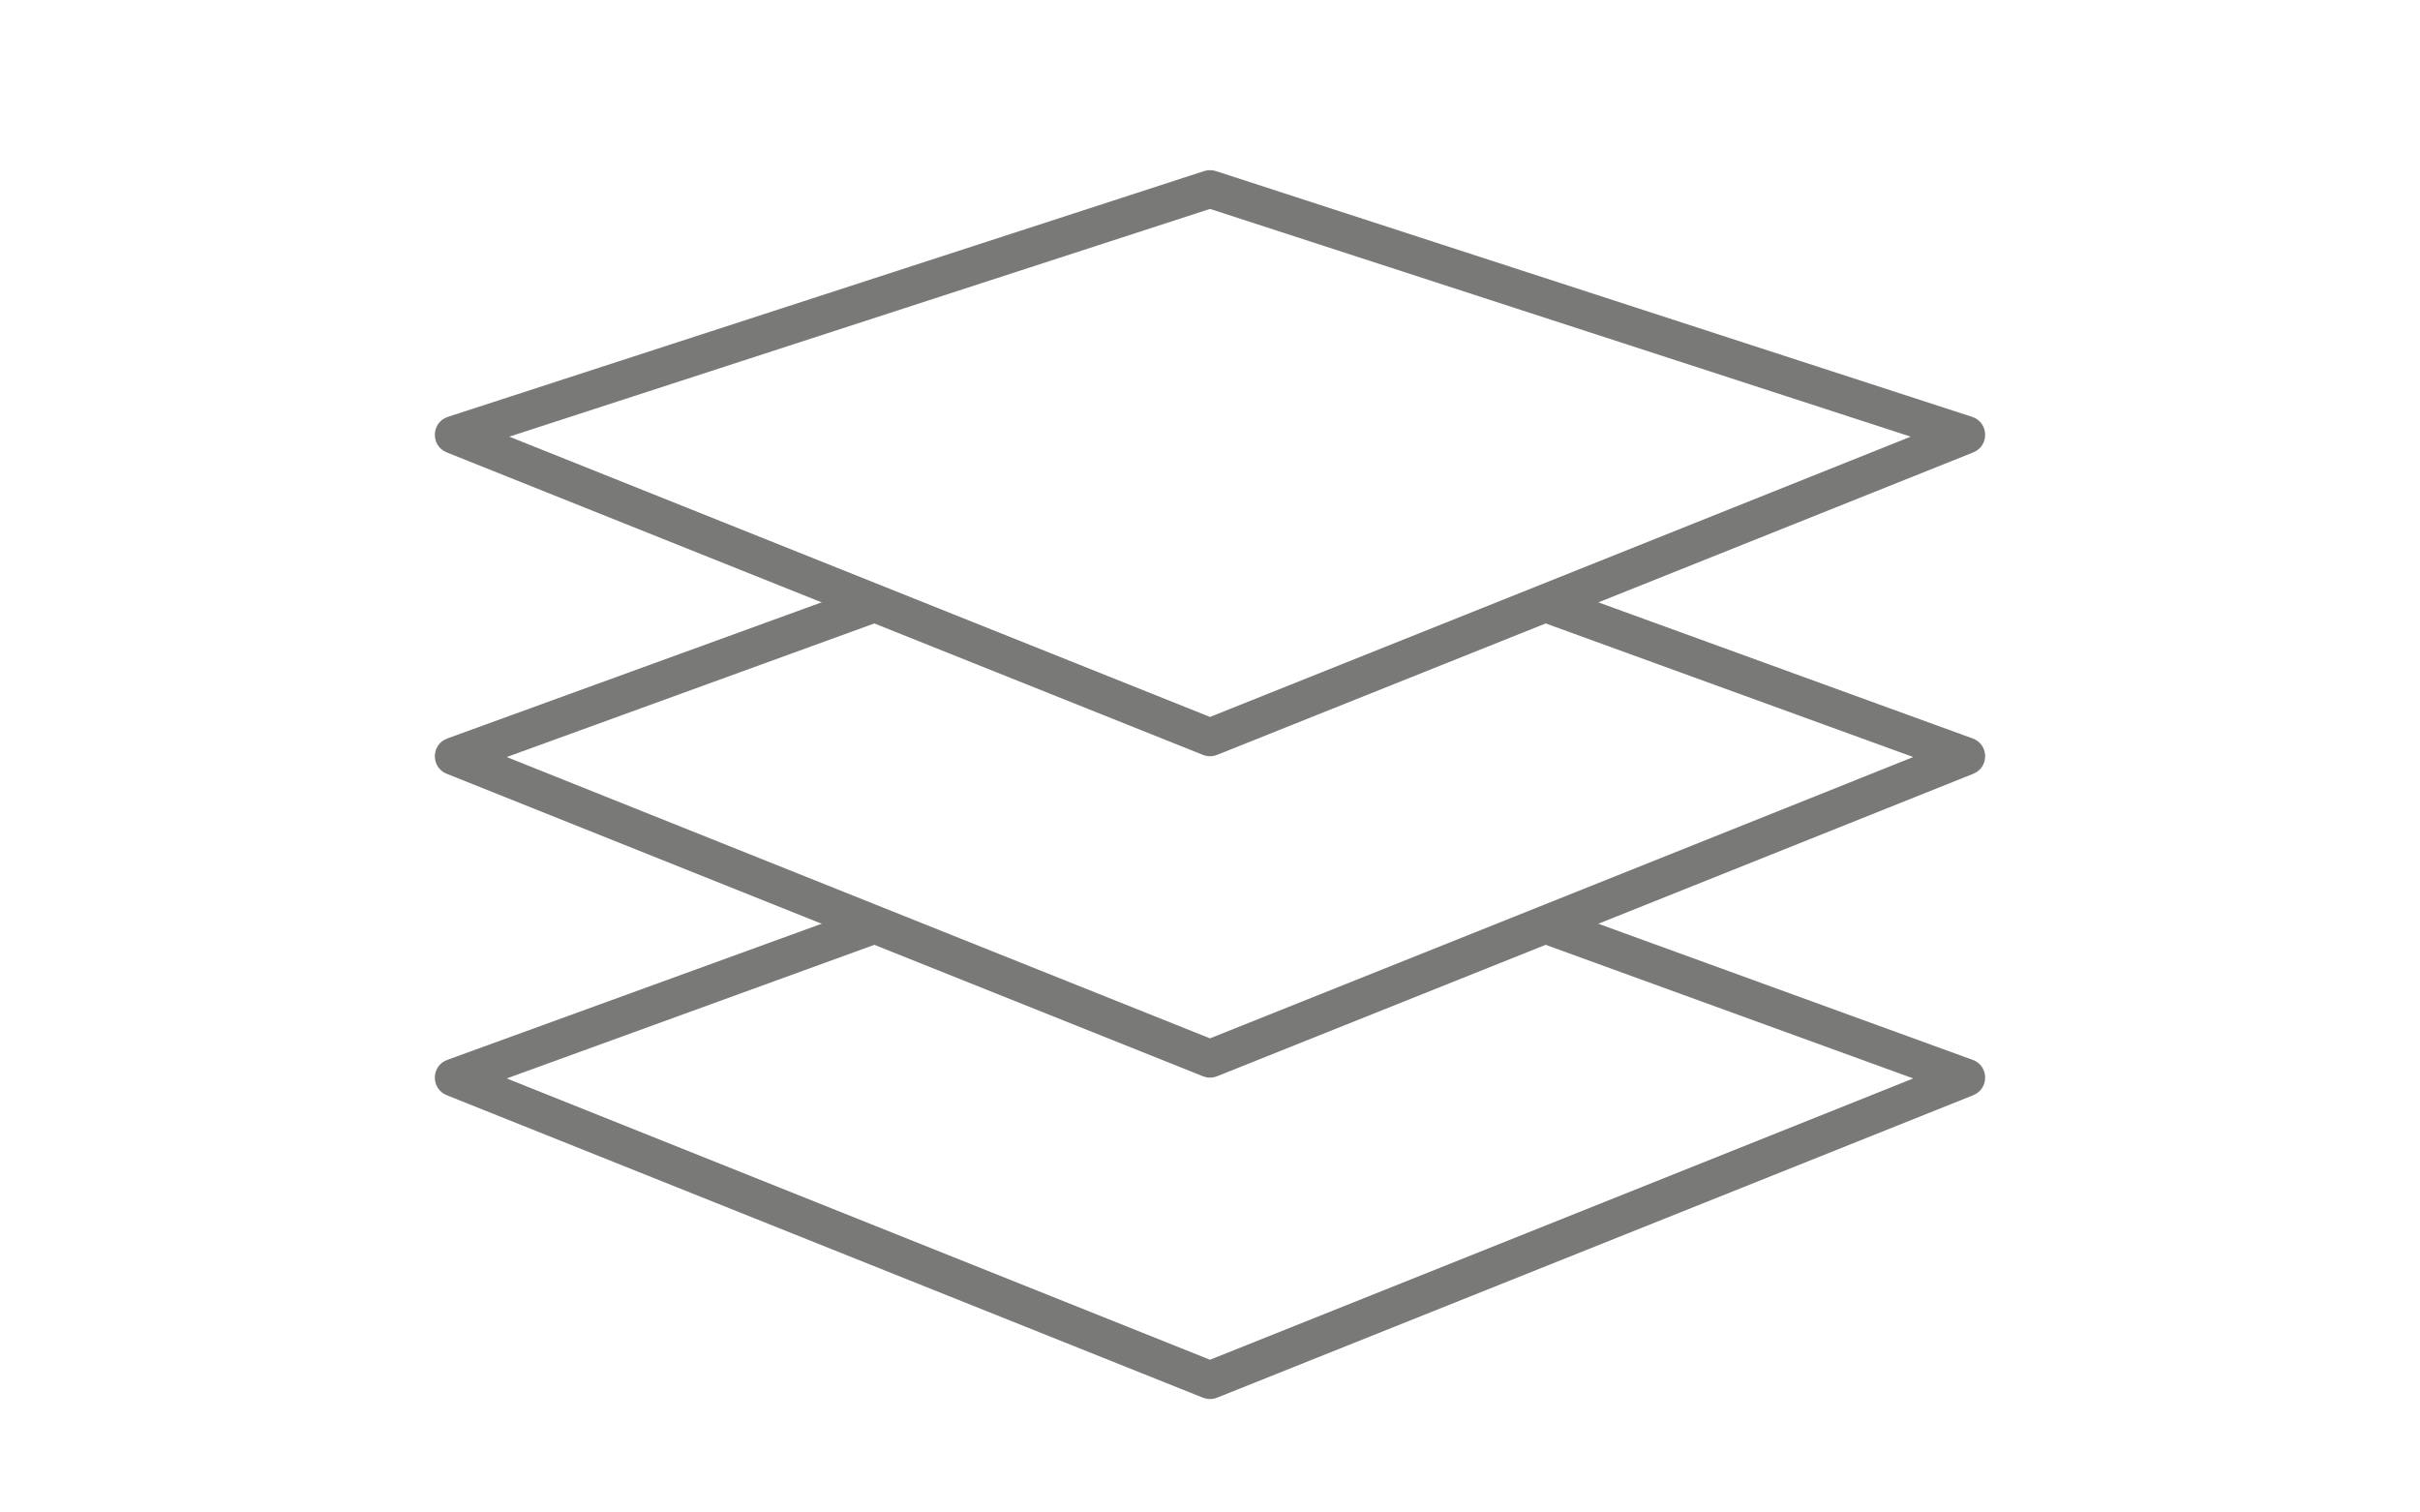
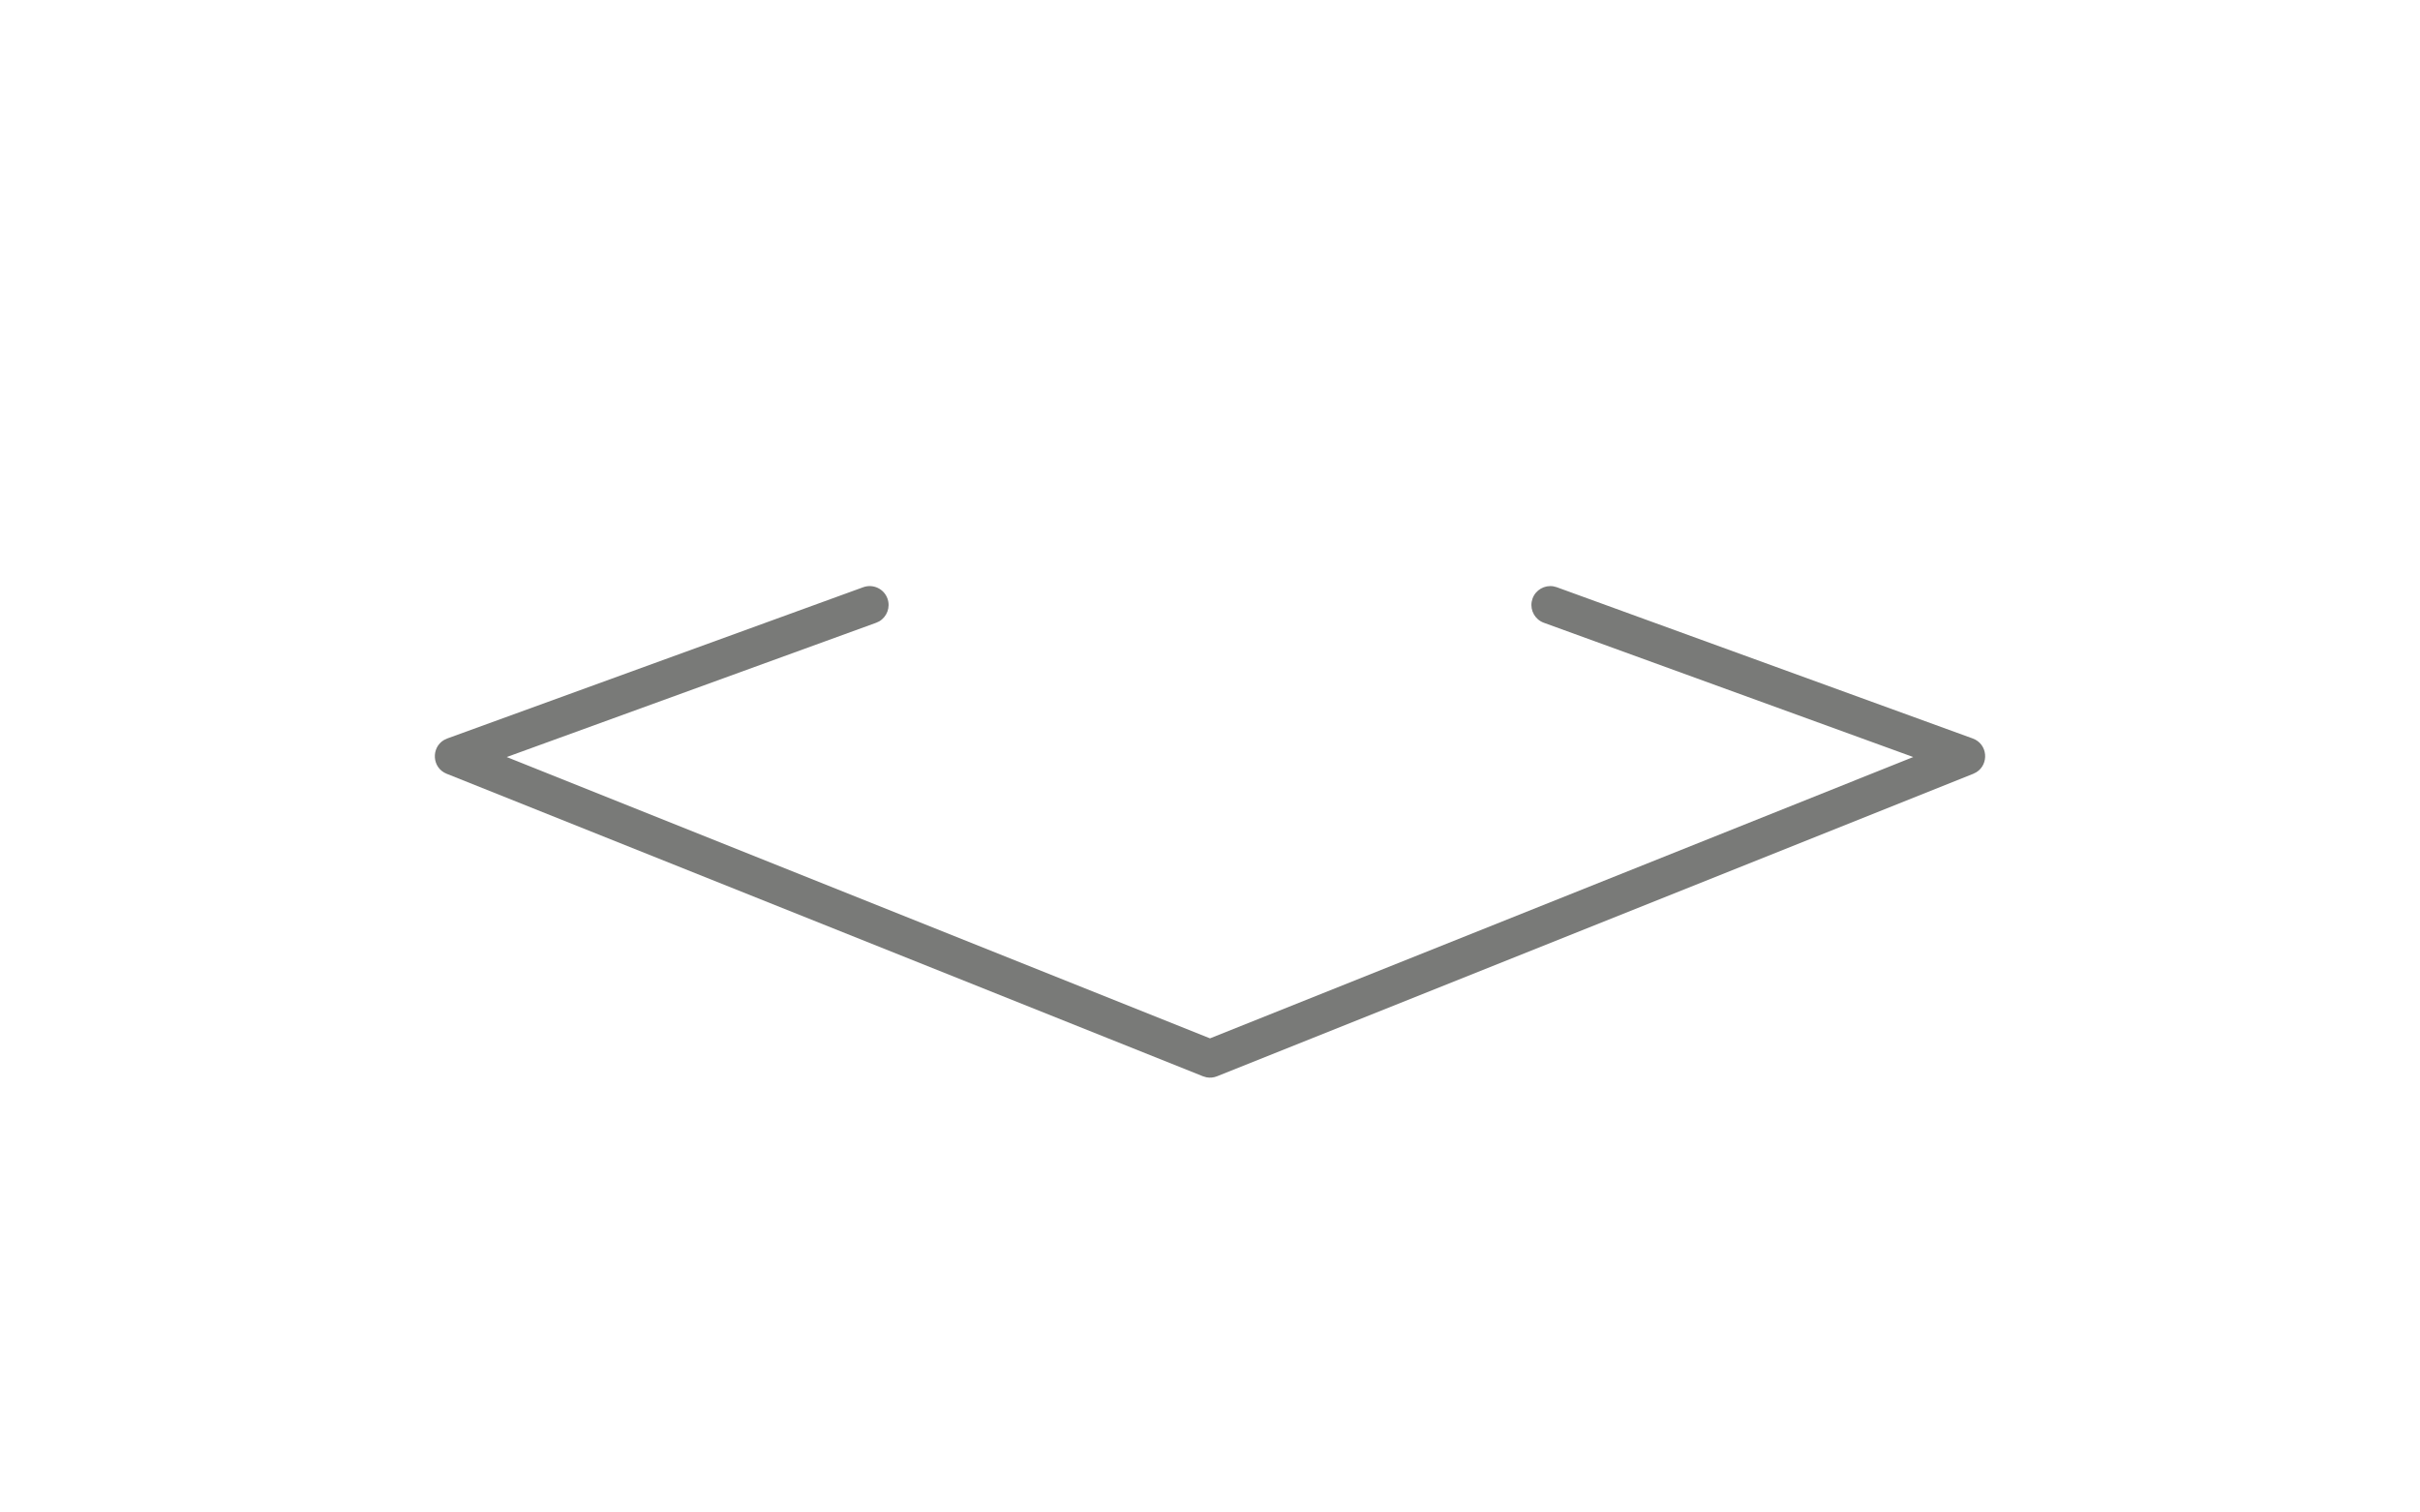
<svg xmlns="http://www.w3.org/2000/svg" width="64px" height="40px" viewBox="0 0 64 40" version="1.1">
  <title>ic-anker-07</title>
  <g id="ic-anker-07" stroke="none" stroke-width="1" fill="none" fill-rule="evenodd">
    <path d="M40.53,15.829 C40.614,15.598 40.85,15.467 41.084,15.507 L41.171,15.53 L52.171,19.53 C52.572,19.676 52.608,20.209 52.27,20.421 L52.186,20.464 L32.186,28.464 C32.096,28.5 31.999,28.509 31.906,28.491 L31.814,28.464 L11.814,20.464 C11.418,20.306 11.399,19.771 11.743,19.57 L11.829,19.53 L22.829,15.53 C23.089,15.436 23.376,15.57 23.47,15.829 C23.554,16.06 23.457,16.312 23.253,16.432 L23.171,16.47 L13.401,20.021 L32,27.461 L50.598,20.021 L40.829,16.47 C40.598,16.386 40.467,16.15 40.507,15.916 L40.53,15.829 Z" id="Rectangle" fill="#797A78" fill-rule="nonzero" />
-     <path d="M31.845,4.524 L11.845,11.024 C11.401,11.169 11.38,11.791 11.814,11.964 L31.814,19.964 C31.934,20.012 32.066,20.012 32.186,19.964 L52.186,11.964 C52.62,11.791 52.599,11.169 52.155,11.024 L32.155,4.524 C32.054,4.492 31.946,4.492 31.845,4.524 Z M32,5.525 L50.531,11.548 L32,18.961 L13.468,11.548 L32,5.525 Z" id="Rectangle" fill="#797A78" fill-rule="nonzero" />
-     <path d="M40.53,24.329 C40.614,24.098 40.85,23.967 41.084,24.007 L41.171,24.03 L52.171,28.03 C52.572,28.176 52.608,28.709 52.27,28.921 L52.186,28.964 L32.186,36.964 C32.096,37 31.999,37.009 31.906,36.991 L31.814,36.964 L11.814,28.964 C11.418,28.806 11.399,28.271 11.743,28.07 L11.829,28.03 L22.829,24.03 C23.089,23.936 23.376,24.07 23.47,24.329 C23.554,24.56 23.457,24.812 23.253,24.932 L23.171,24.97 L13.401,28.521 L32,35.961 L50.598,28.521 L40.829,24.97 C40.598,24.886 40.467,24.65 40.507,24.416 L40.53,24.329 Z" id="Rectangle" fill="#797A78" fill-rule="nonzero" />
  </g>
</svg>